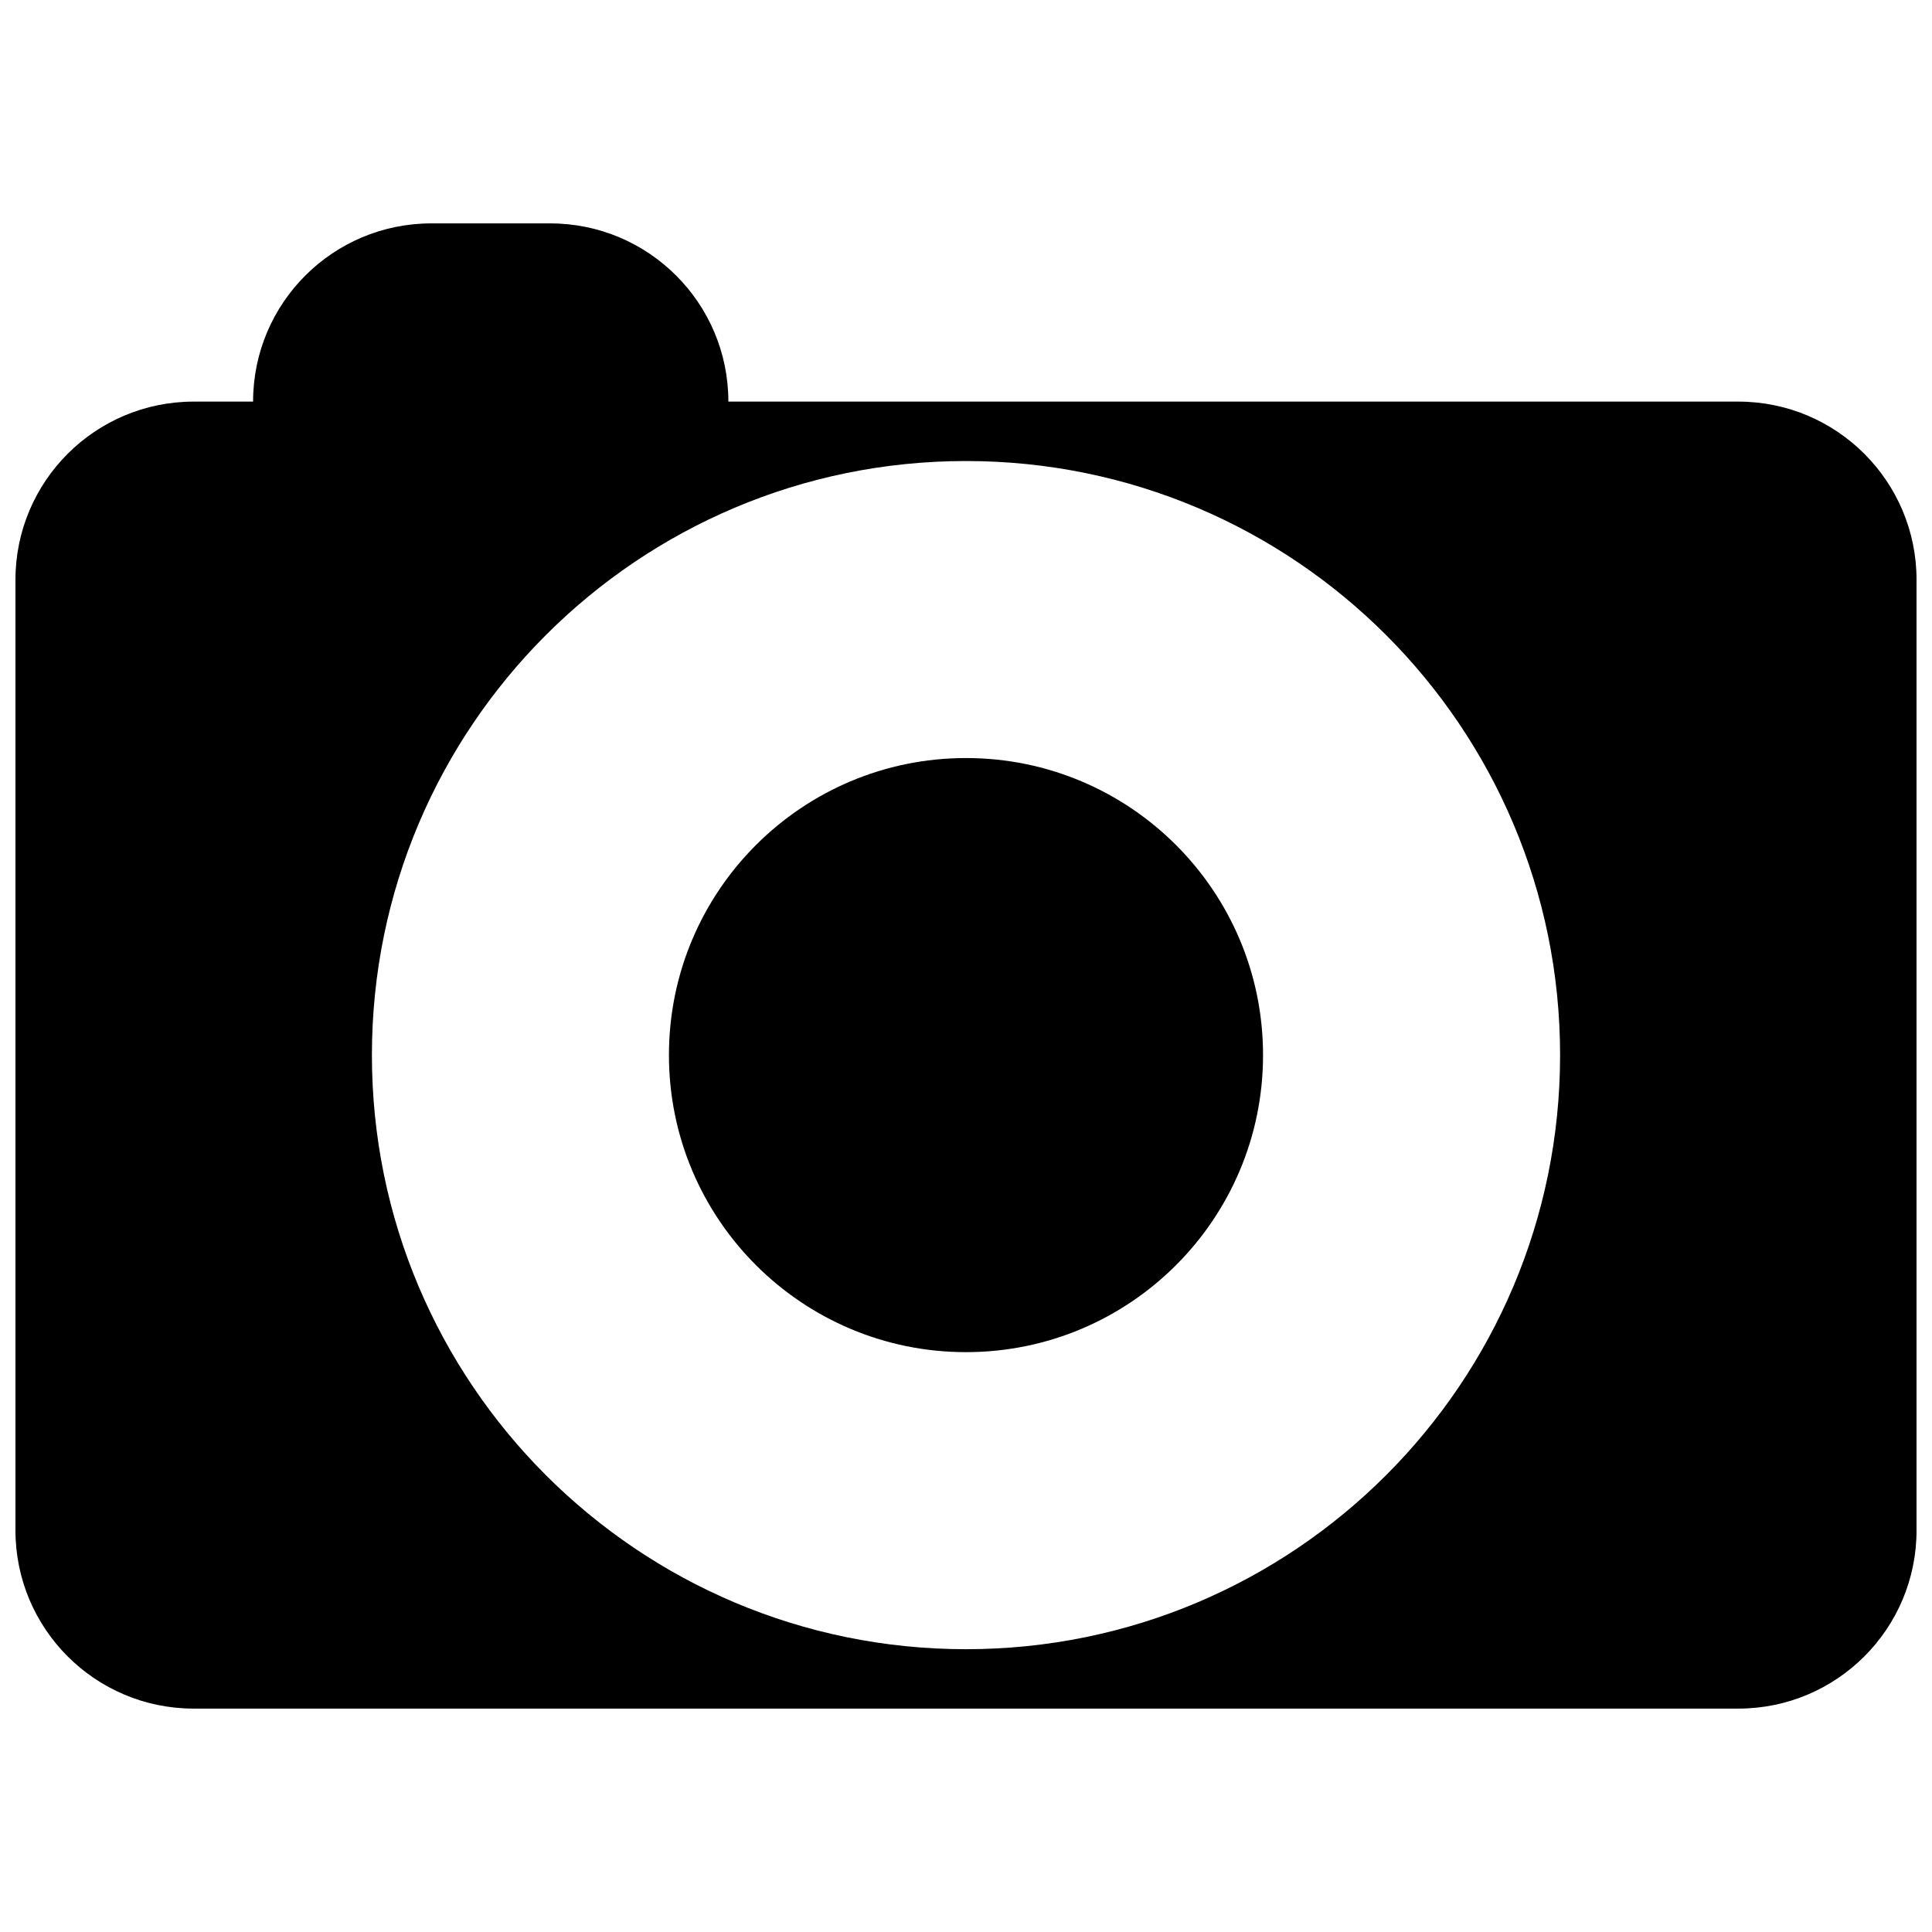
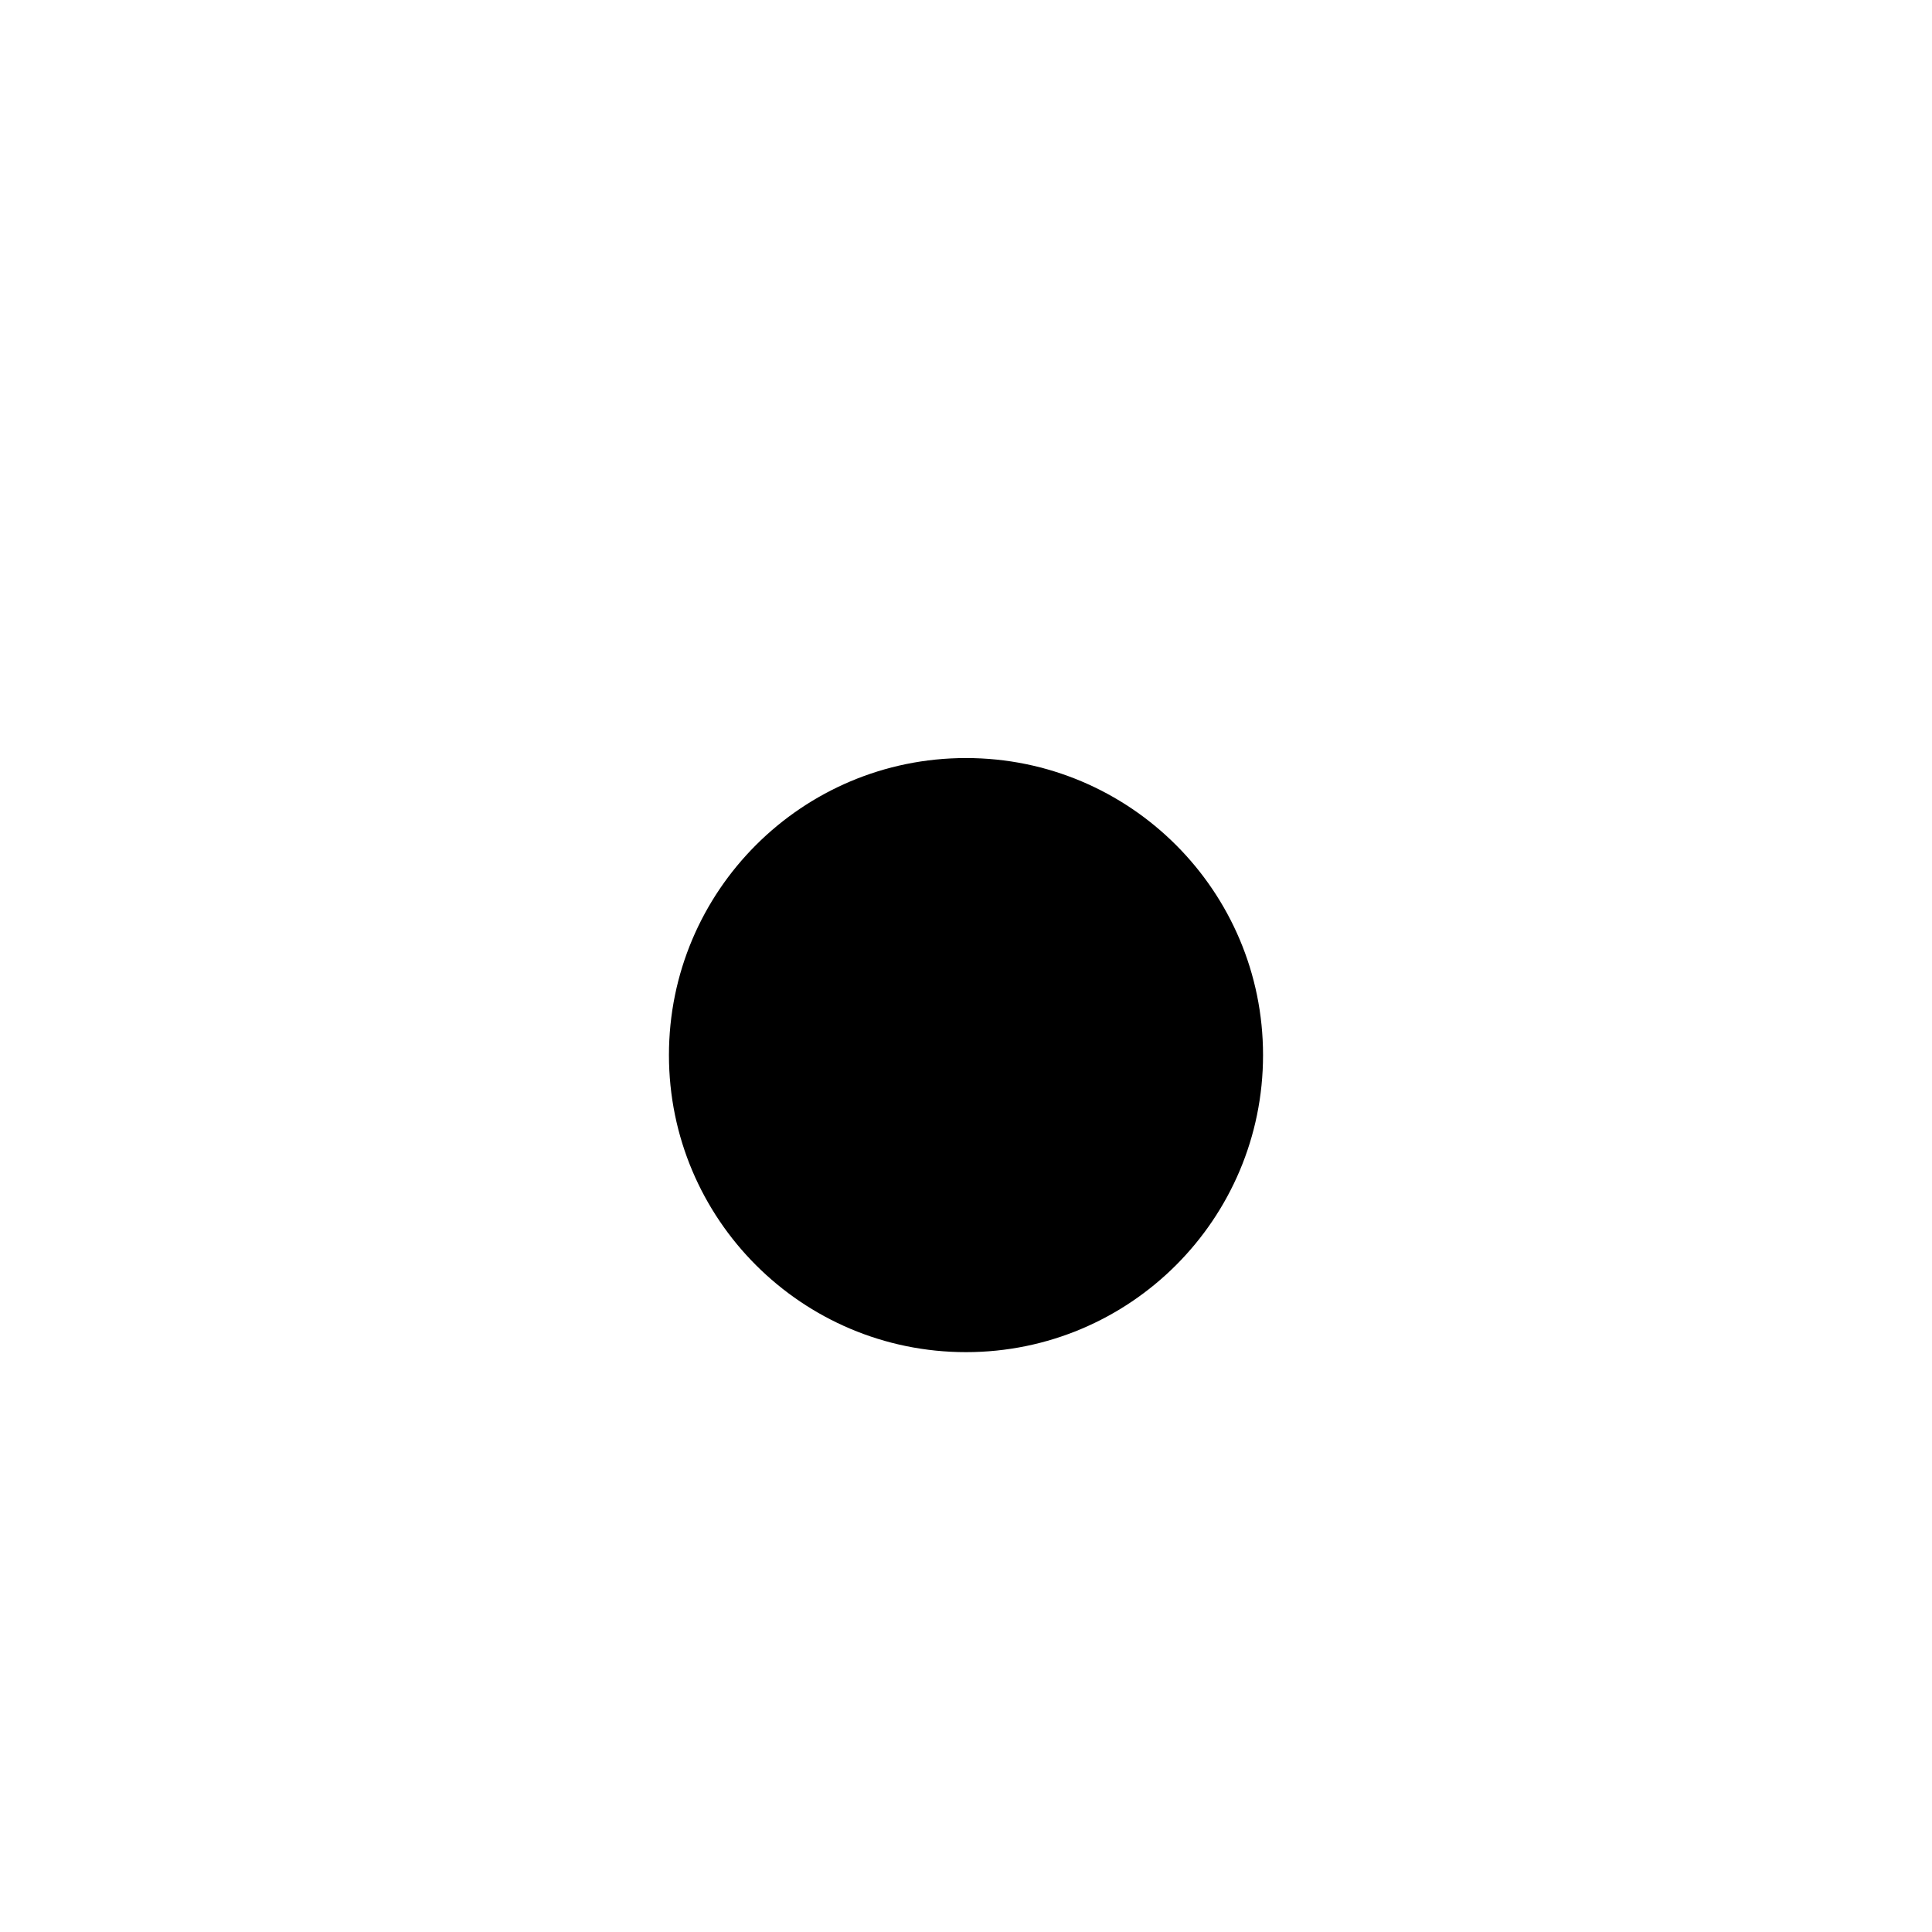
<svg xmlns="http://www.w3.org/2000/svg" width="800px" height="800px" version="1.1" viewBox="144 144 512 512">
  <defs>
    <clipPath id="a">
-       <path d="m148.09 203h503.81v394h-503.81z" />
+       <path d="m148.09 203v394h-503.81z" />
    </clipPath>
  </defs>
  <path d="m400 344.89c43.473 0 78.719 35.246 78.719 78.719 0 43.477-35.246 78.723-78.719 78.723-43.477 0-78.723-35.246-78.723-78.723 0-43.473 35.246-78.719 78.723-78.719z" />
  <g clip-path="url(#a)">
-     <path d="m258.3 203.2c-26.086 0-47.23 21.145-47.23 47.23h-15.746c-26.082 0-47.23 21.148-47.23 47.234v251.9c0 26.086 21.148 47.234 47.23 47.234h409.35c26.086 0 47.23-21.148 47.23-47.234v-251.9c0-26.086-21.145-47.234-47.23-47.234h-267.65c0-26.086-21.148-47.23-47.234-47.23zm141.7 62.977c86.949 0 157.44 70.488 157.44 157.44 0 86.953-70.488 157.44-157.44 157.44-86.953 0-157.44-70.488-157.44-157.44 0-86.949 70.488-157.44 157.44-157.44z" fill-rule="evenodd" />
-   </g>
+     </g>
</svg>